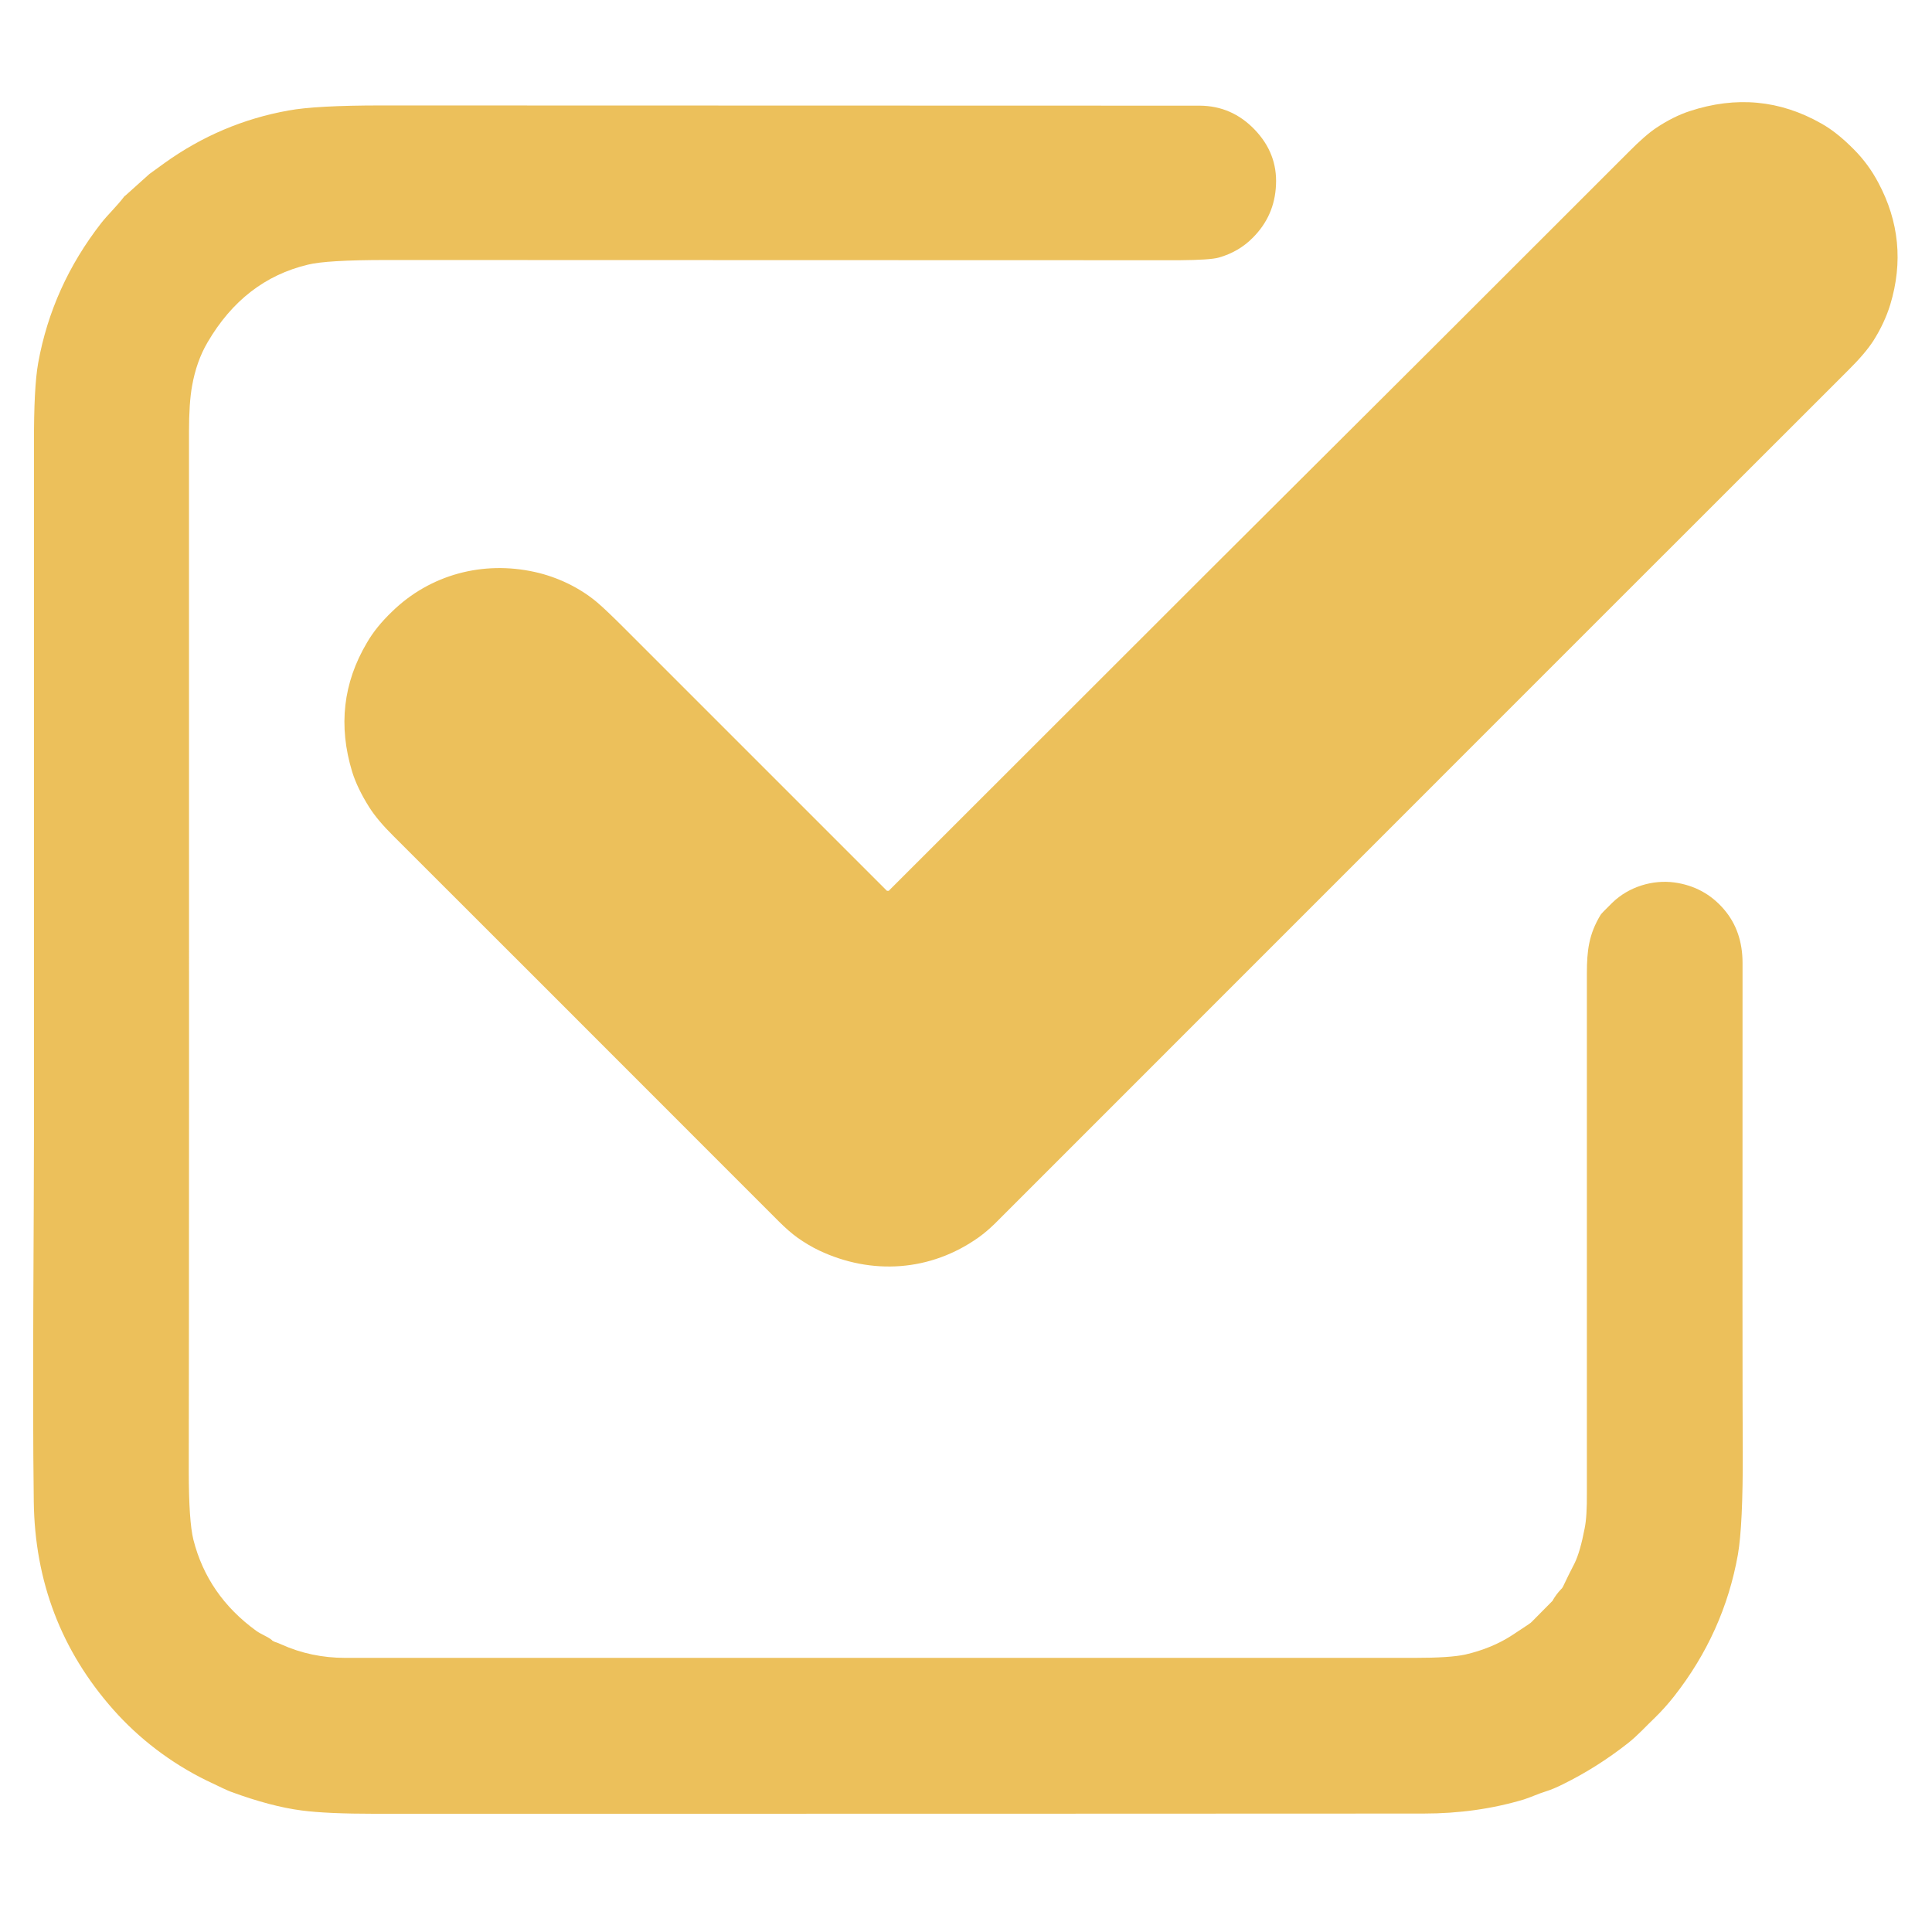
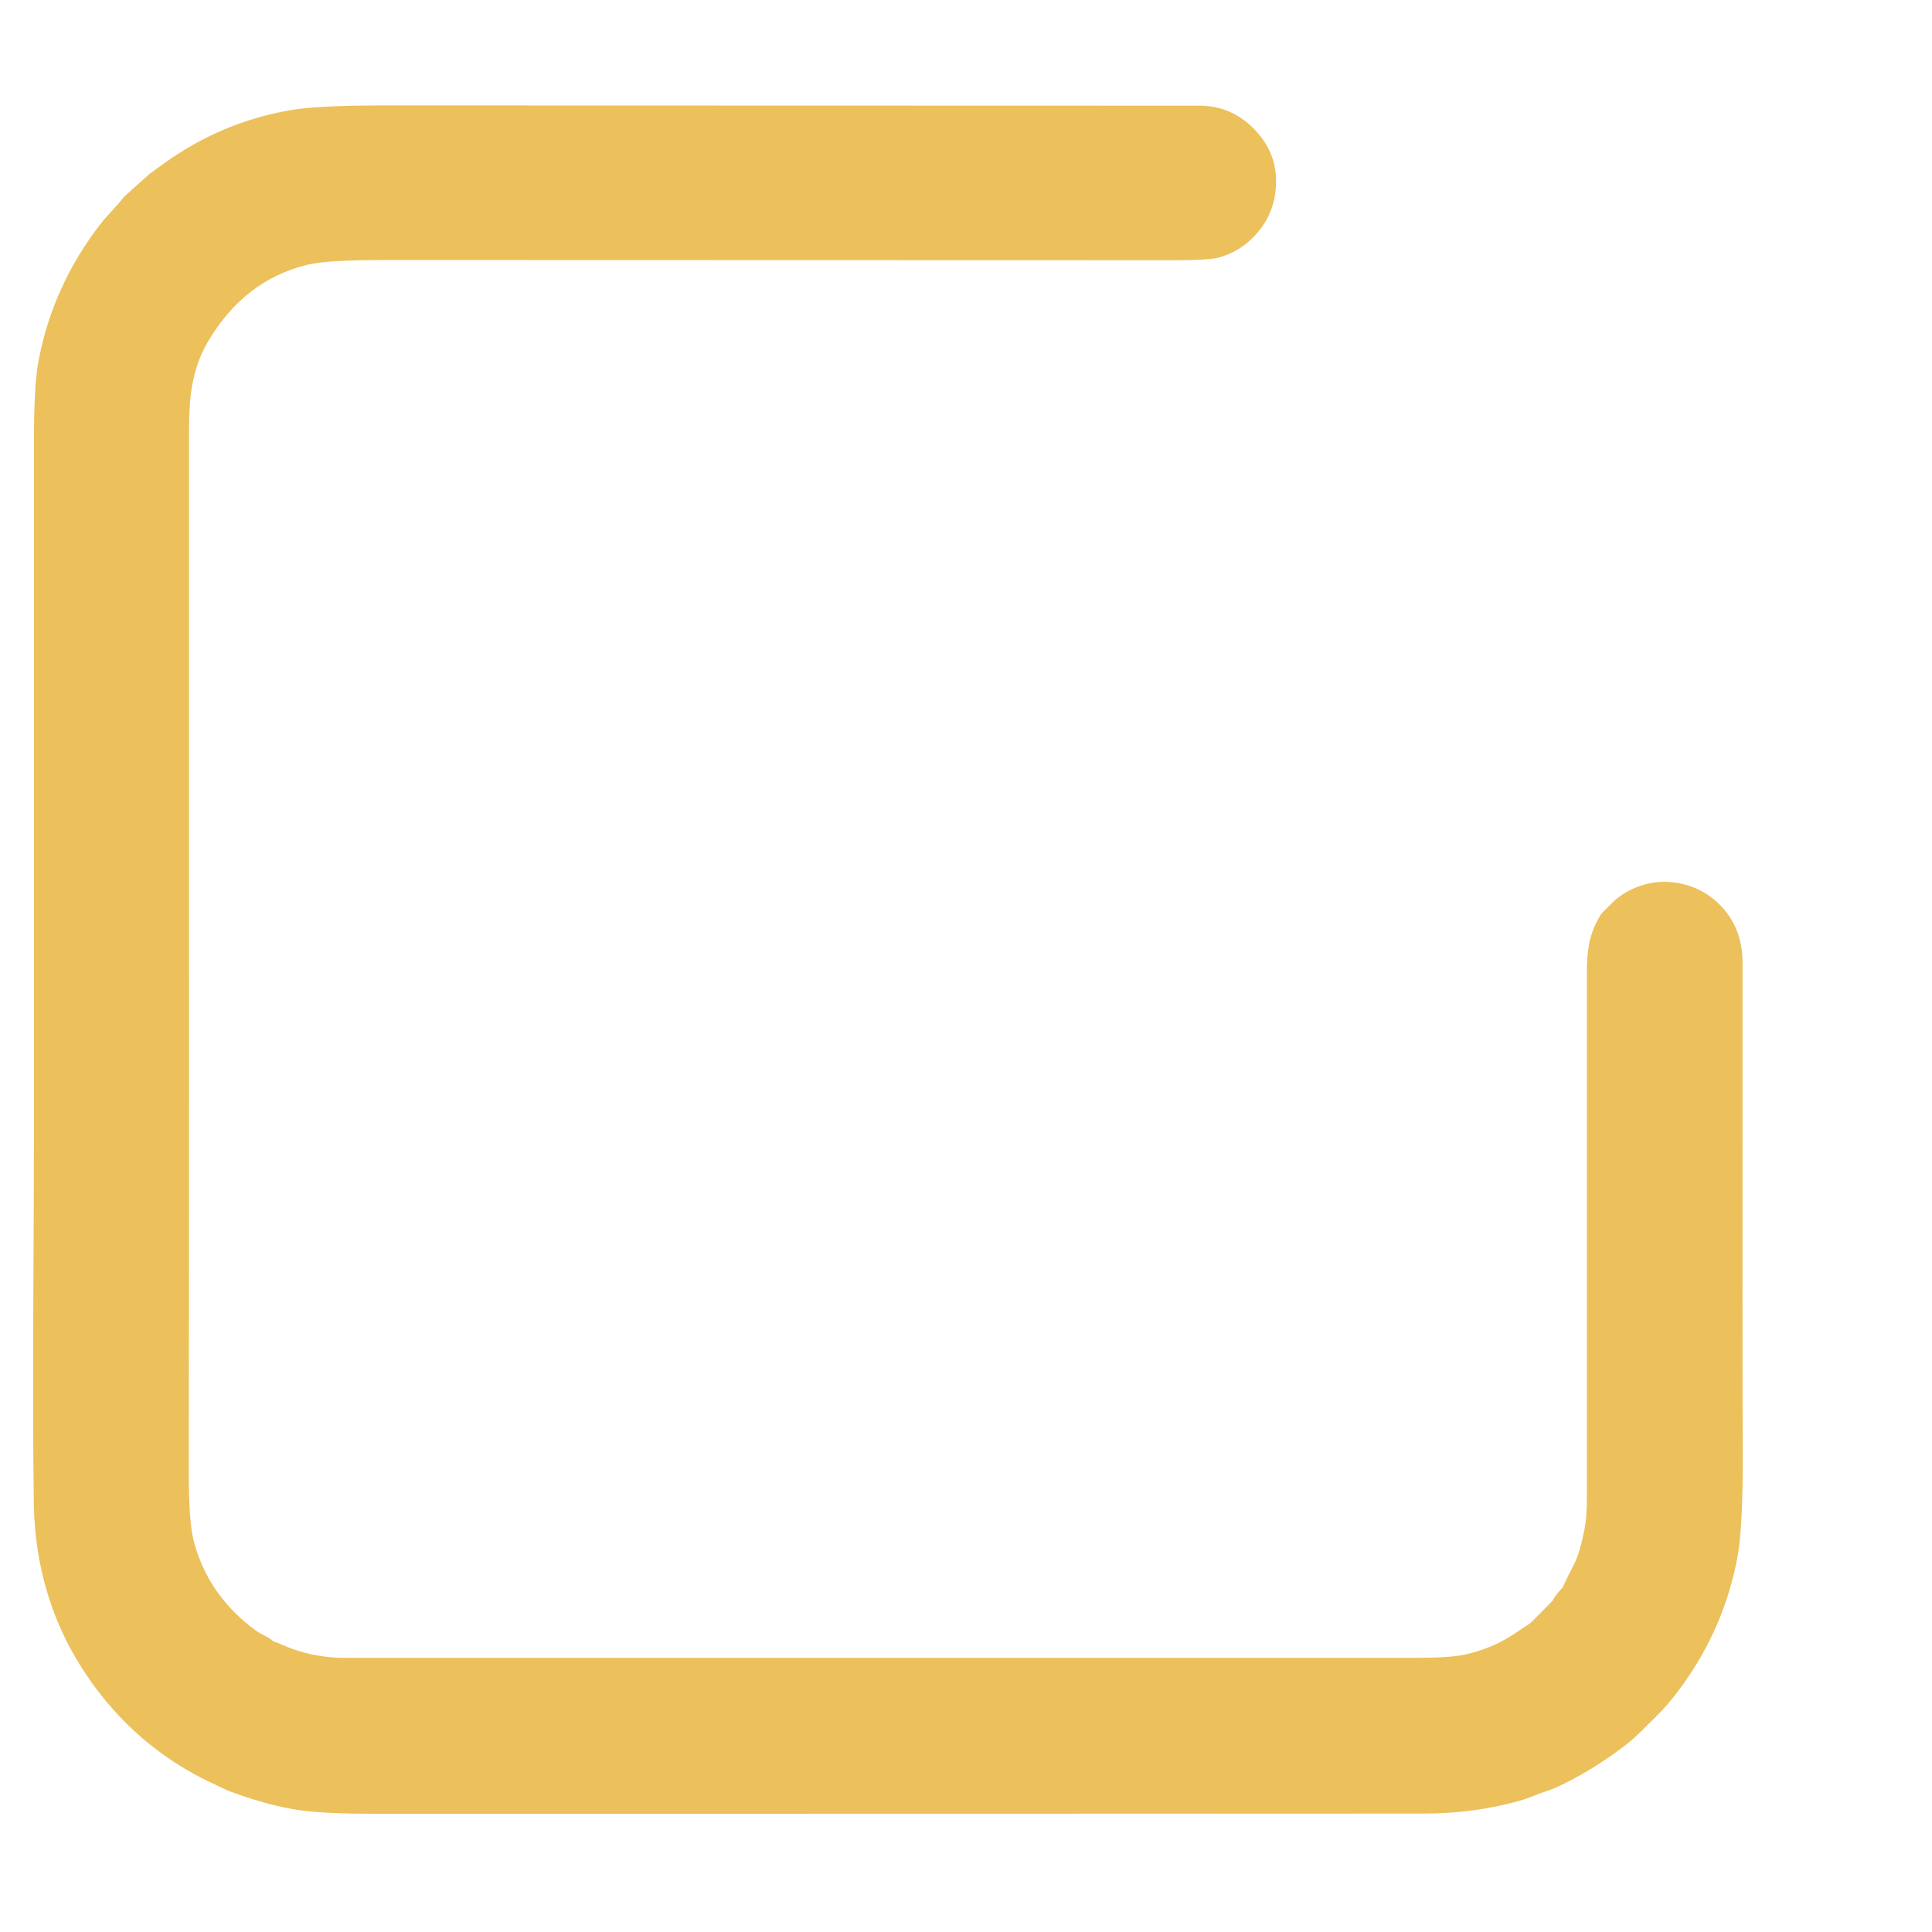
<svg xmlns="http://www.w3.org/2000/svg" version="1.2" viewBox="5 -48 350 350" width="350" height="350">
  <style>
		.s0 { fill: #ecc05b } 
	</style>
  <g id="Layer 1">
    <path class="s0" d="m54.72 249.42q0.84 0.28 1.24 0.48 5.4 2.44 11.6 2.44 35.32 0 193.68 0 6.44 0 9.2-0.6 4.84-1.12 8.52-3.52 0.92-0.6 2.96-1.96 0.08-0.08 0.16-0.12 0.08-0.04 0.12-0.08 0.08-0.08 0.16-0.12 0.04-0.08 0.12-0.12l3.72-3.76q0.04 0 0.04 0 0-0.04 0-0.04 0.04 0 0.04-0.04 0 0 0-0.04 0.64-1.12 1.56-2.08 0.04-0.04 0.12-0.12 0.04-0.04 0.08-0.12 0.04-0.08 0.08-0.12 0.04-0.08 0.08-0.16 0.88-1.88 2.08-4.2 1-2.08 1.8-6.28 0.44-2.12 0.4-6.56 0-3.56 0-93.92c0-4.2 0.36-7.12 2.48-10.64q0.16-0.28 2.12-2.2c3-2.92 7.32-4.2 11.24-3.68q5.48 0.76 9 4.88 3.36 3.92 3.36 9.72-0.04 78.8 0.04 88.52 0.04 13.32-0.88 18.64-2.52 14.16-11.56 25.68-1.64 2.08-3.44 3.84c-1.44 1.36-3.2 3.32-4.96 4.68q-5.6 4.4-11.8 7.44-1.68 0.84-2.96 1.24c-1.56 0.48-2.56 1-4.04 1.48q-8.52 2.56-18.2 2.56-65.56 0.04-189.88 0.04-8.84 0-13.36-0.6-5.56-0.72-12.84-3.4-0.68-0.24-4.4-2.04c-6.52-3.2-12.28-7.64-16.88-12.84q-14.12-15.96-14.4-37.68c-0.28-20.64 0.04-50.96 0.04-68.24q0-70 0-123.4-0.04-10.2 0.76-14.64 2.52-13.92 11.44-25.36c1.16-1.48 2.8-3 4.16-4.8q0.04 0 0.04-0.04 0.04 0 0.04-0.04 0 0 0.04-0.04 0 0 0.04 0l4.32-3.88q0.04 0 0.04-0.04 0 0 2.76-2 10.2-7.32 22.44-9.52 4.96-0.92 16.84-0.92 144.8 0.04 148.28 0.04 5.8 0.04 9.92 4.32 4.16 4.32 3.88 10.04-0.24 5.6-4.2 9.56-2.52 2.56-6.16 3.6-1.56 0.44-7.16 0.48-58.56 0-143.64-0.04-10.84 0-14.2 0.84-11.6 2.76-18.2 14.08-2 3.4-2.8 7.88-0.56 3.08-0.56 8.36 0.04 142.96-0.04 188.2 0 9.12 0.84 12.48 2.56 10.08 11.36 16.48c0.88 0.64 2.2 1.12 2.84 1.68q0.04 0.08 0.12 0.12 0.04 0.04 0.12 0.08 0.04 0 0.12 0.04 0.04 0.04 0.12 0.08z" />
-     <path class="s0" d="m165.56 113.26q0.08 0.08 0.12 0.12 0.08 0 0.16 0 0.08 0 0.16 0 0.08-0.04 0.12-0.12 7.08-7.08 56.68-56.64 0.56-0.56 1.2-1.2 45.44-45.24 76.04-75.88 3-3.04 5.04-4.4 3.08-2.04 6-3 12.64-4.16 23.88 2.24 2.8 1.56 5.88 4.68 2.64 2.64 4.44 6.04 5.64 10.56 2.16 22.08-1.04 3.36-3.04 6.52-1.48 2.32-4.68 5.48-13.28 13.24-154.52 154.52-1.44 1.4-2.88 2.44c-8.76 6.24-19.44 6.88-28.92 2.4q-2-0.96-3.92-2.32-1.56-1.12-3.44-3-52.76-52.8-69.68-69.68-2.96-2.92-4.48-5.32-2.16-3.44-3.08-6.4-3.8-12.48 2.68-23.4 1.64-2.84 4.52-5.6c6.92-6.76 16.52-9.28 25.88-7.2 4.16 0.92 8.2 2.88 11.32 5.52q1.6 1.36 4.92 4.68 13.24 13.24 47.44 47.44z" />
  </g>
</svg>